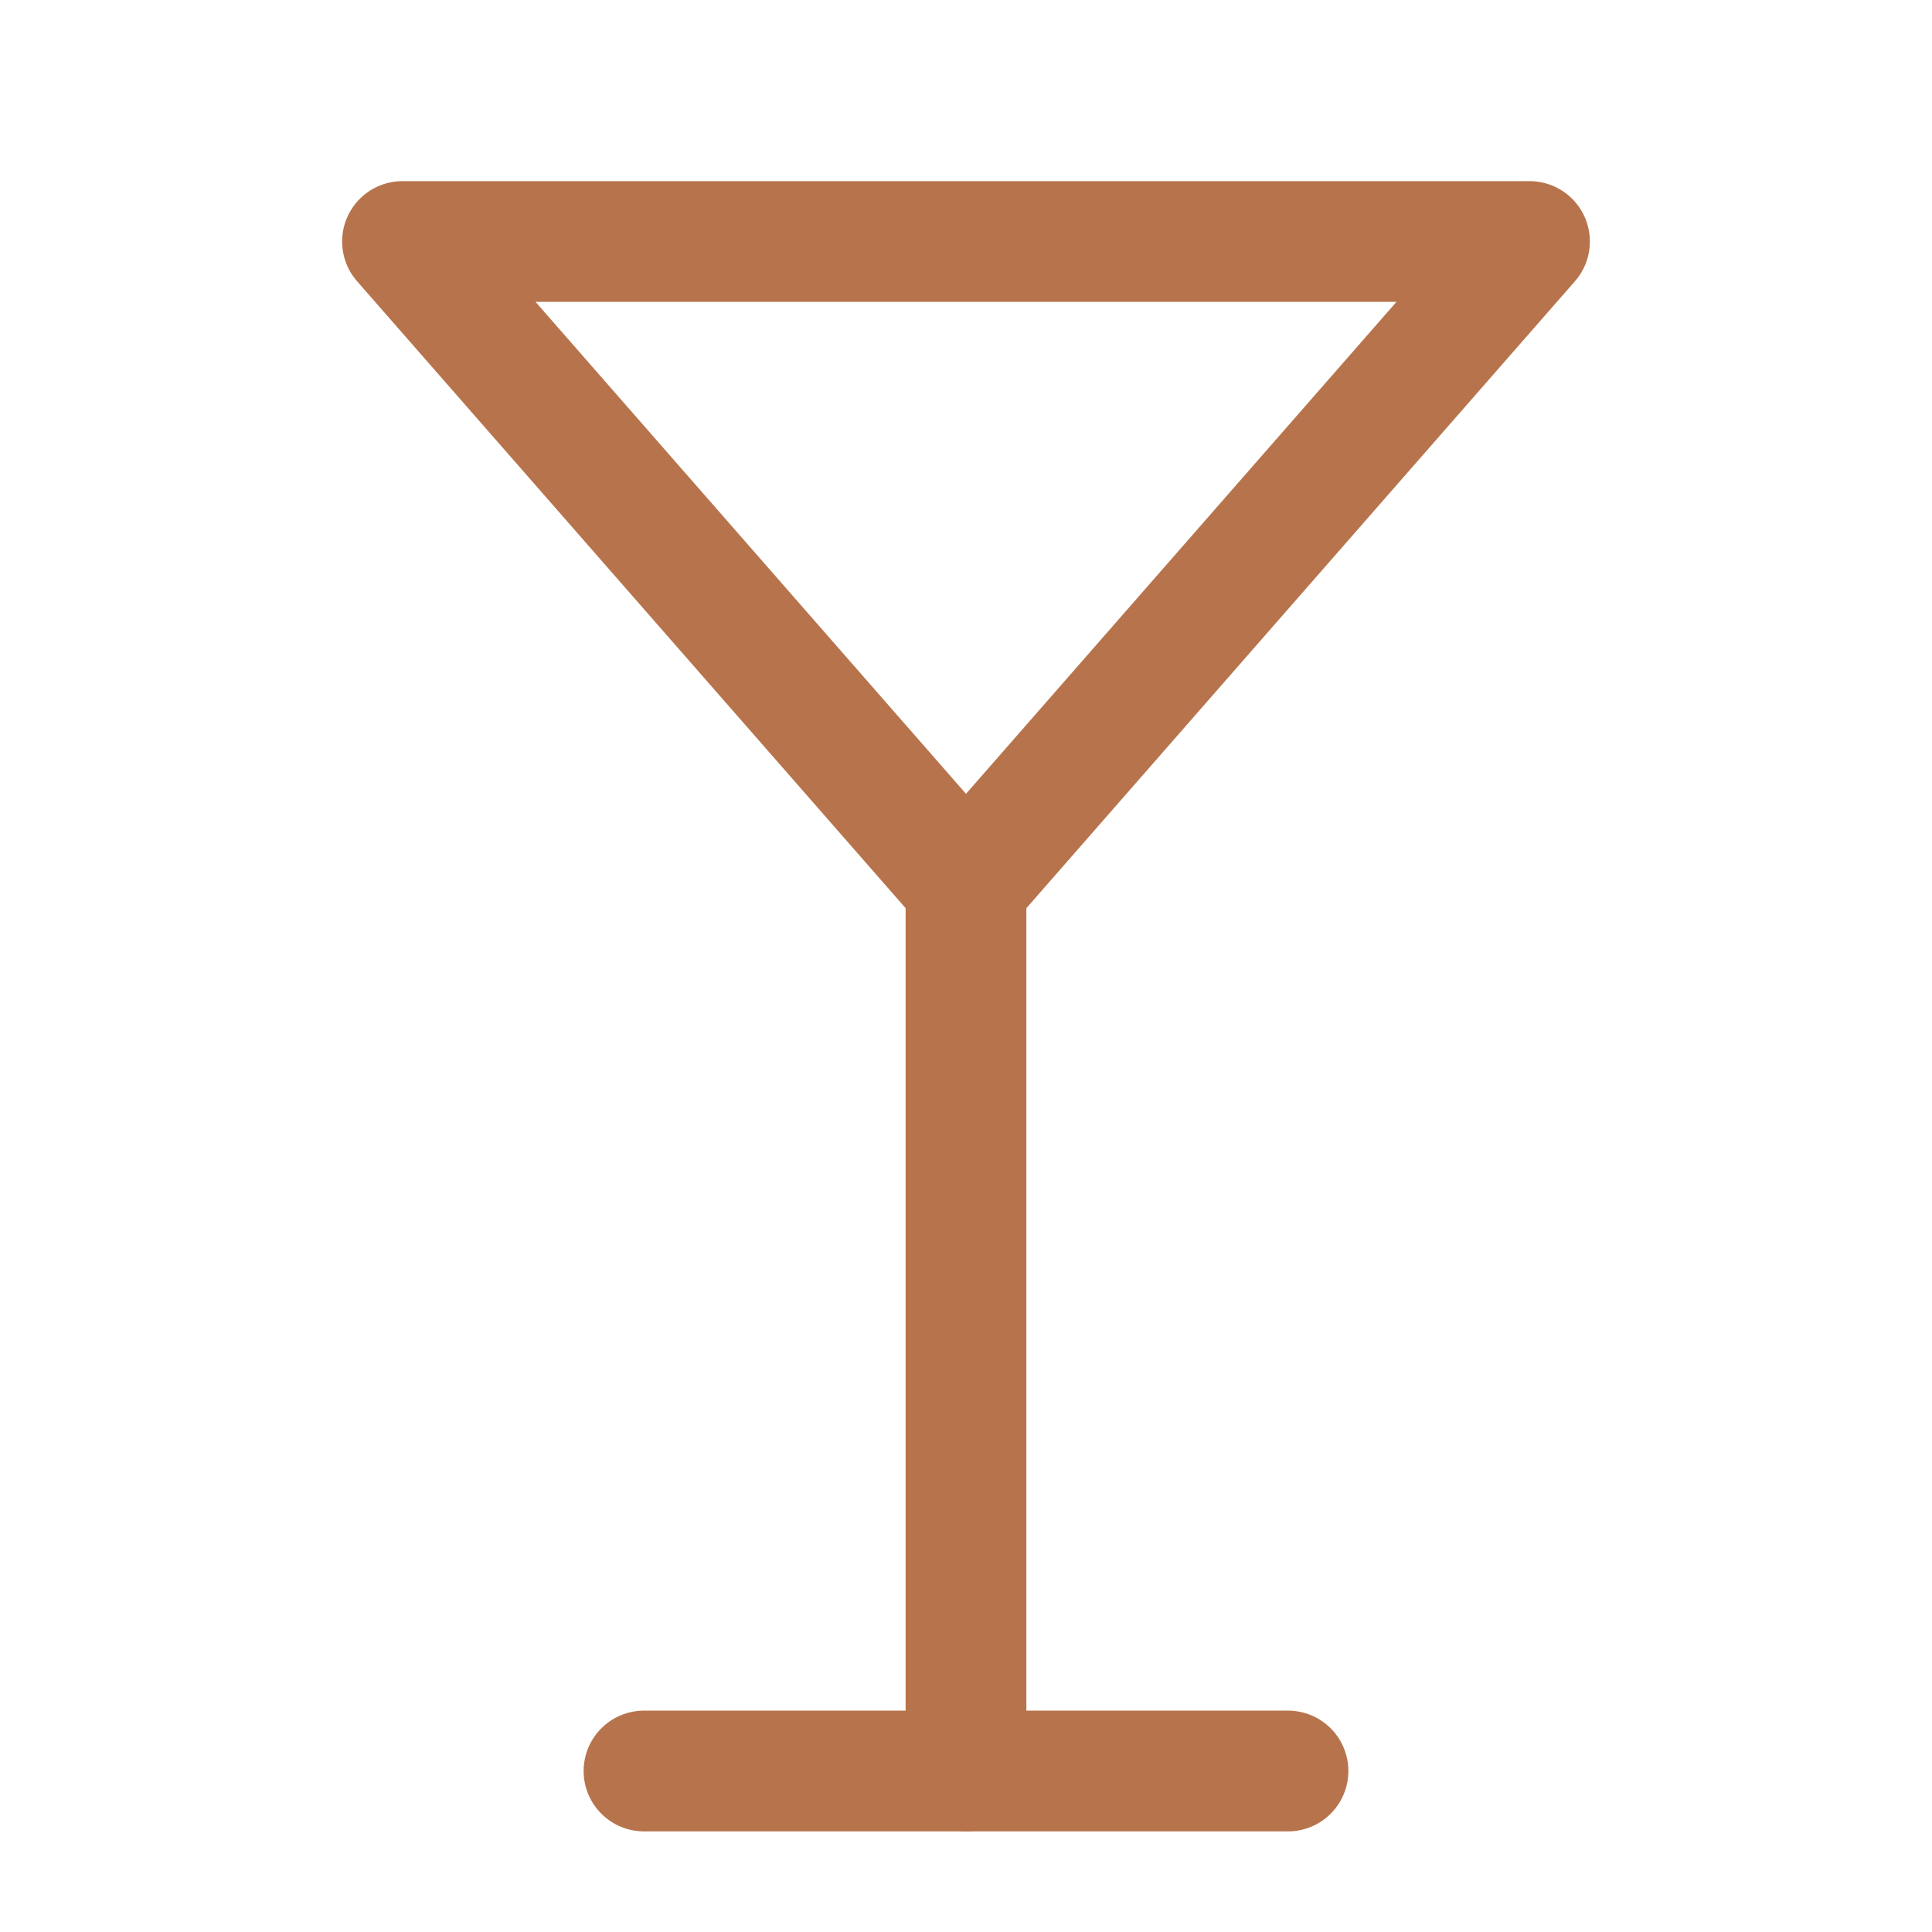
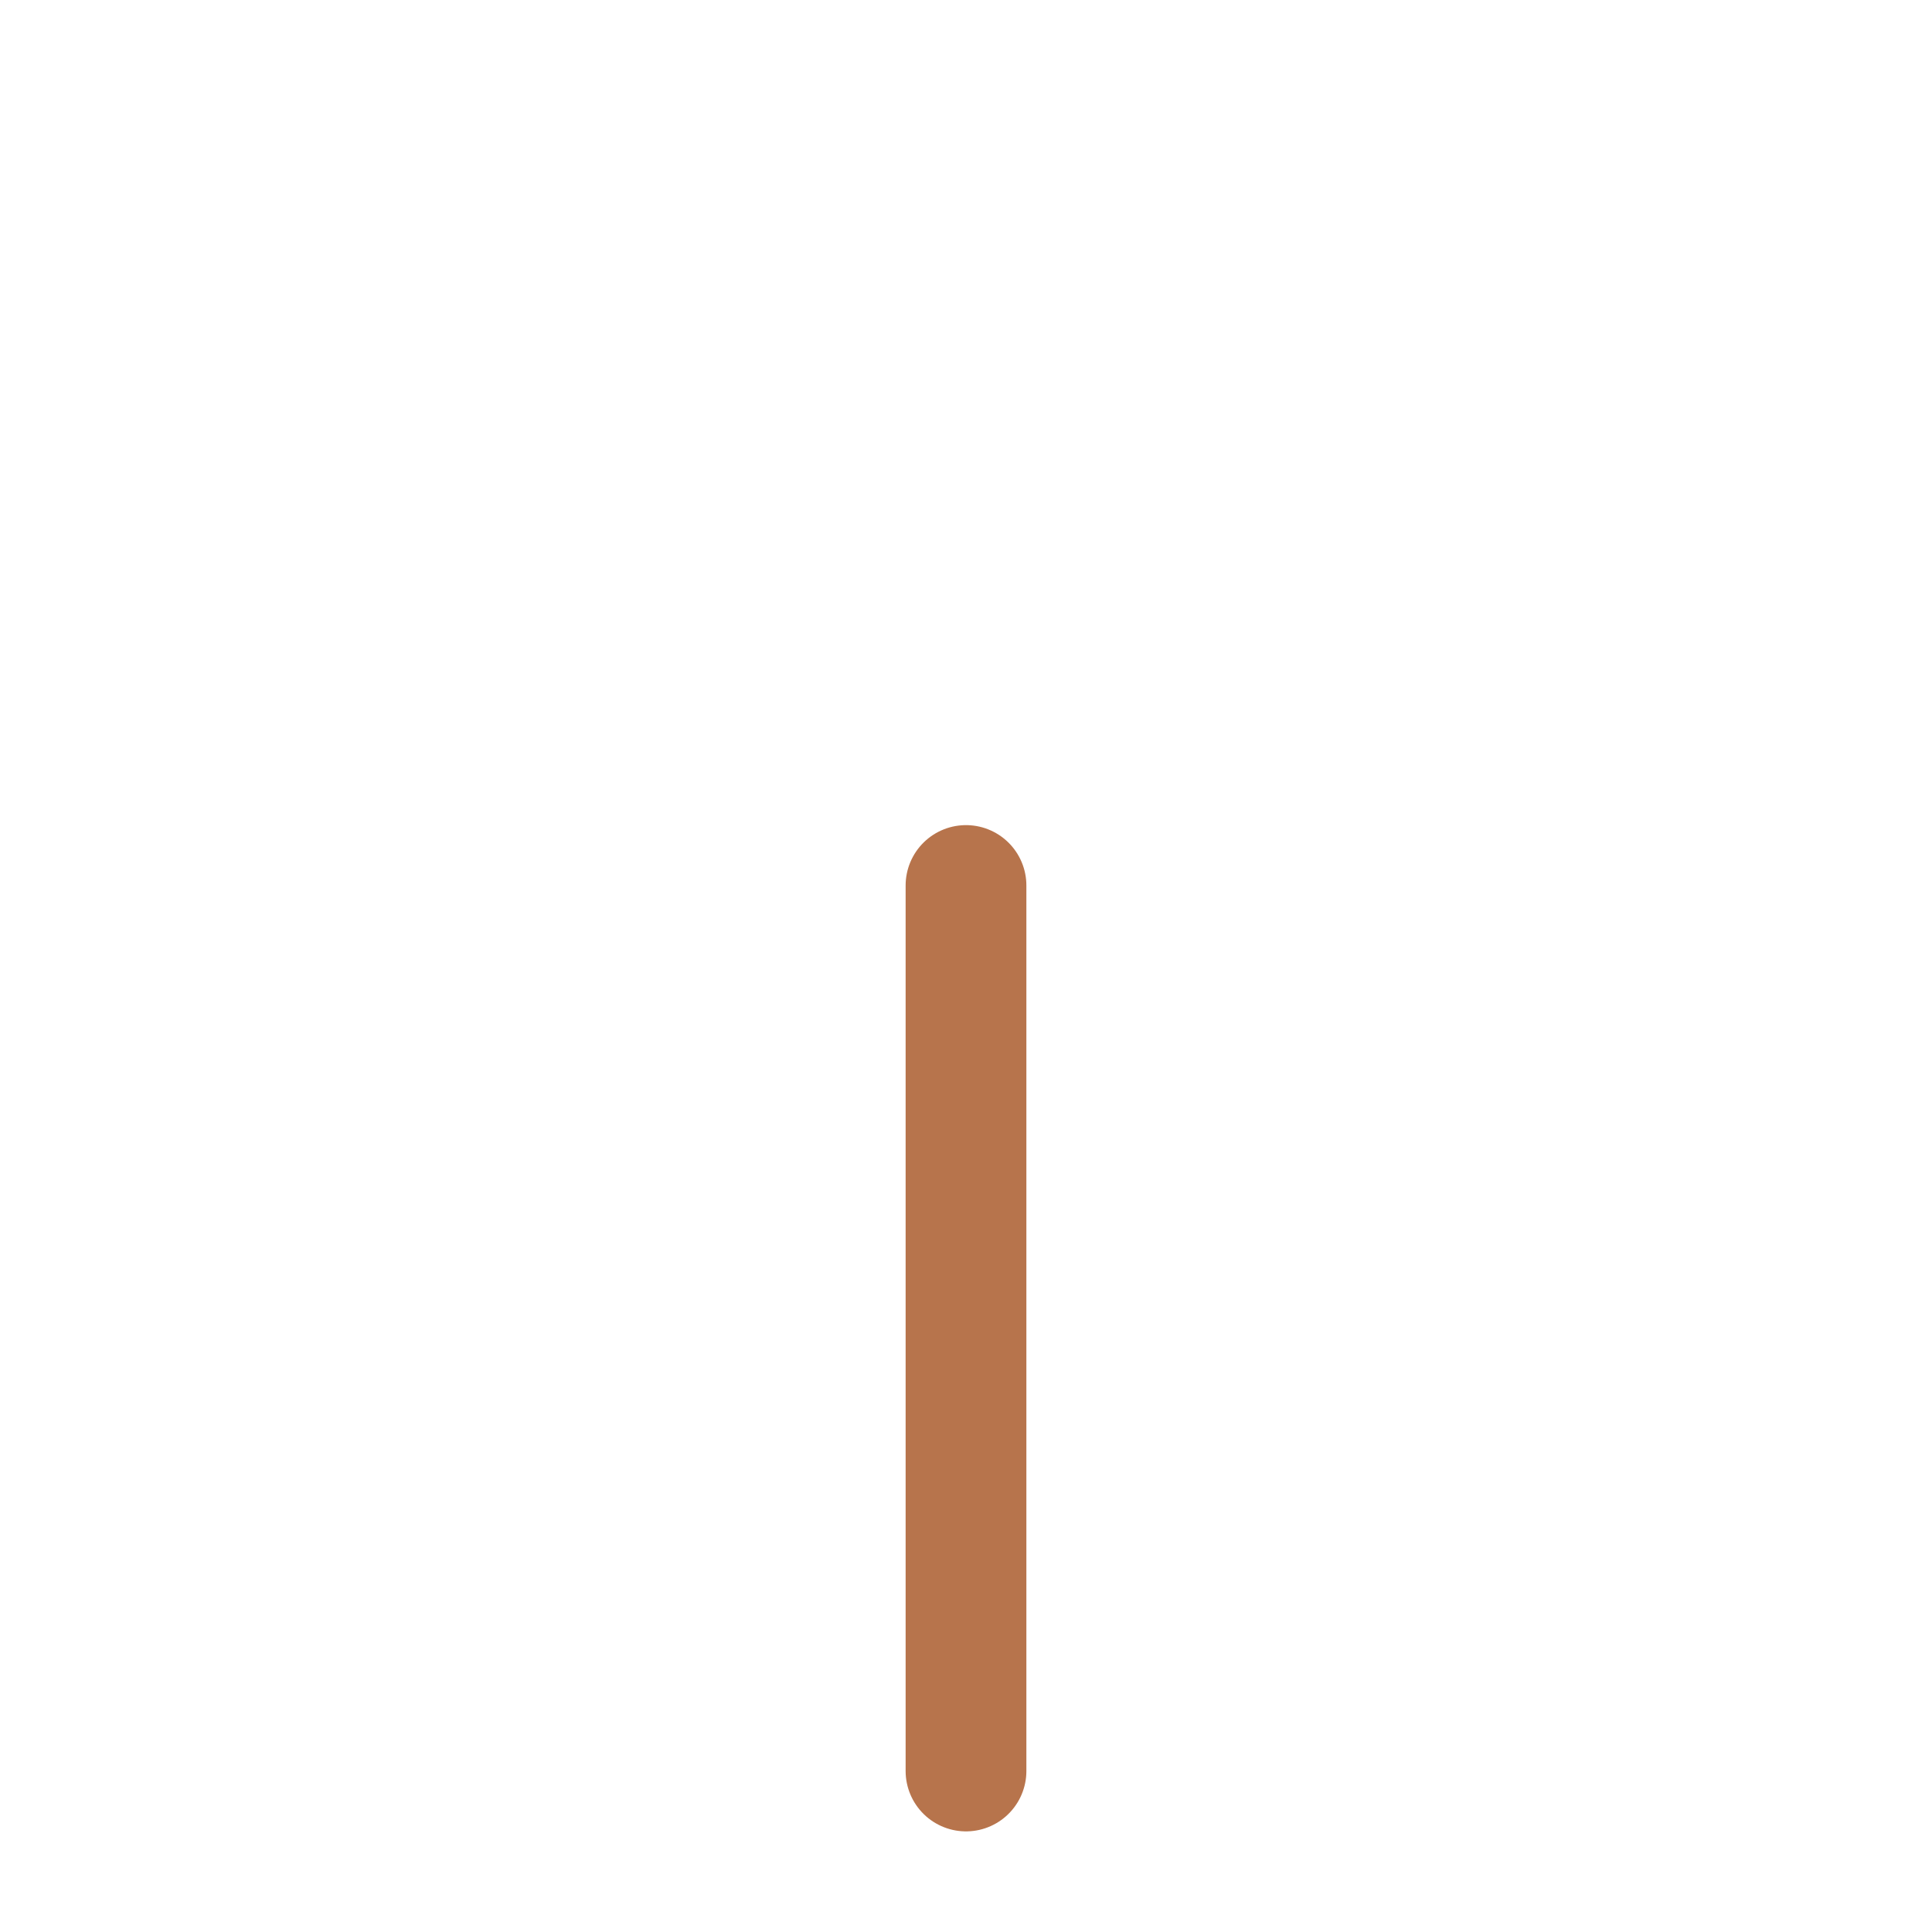
<svg xmlns="http://www.w3.org/2000/svg" width="24" height="24" viewBox="0 0 24 24" fill="none">
-   <path d="M8 22H16" stroke="#B7744C" stroke-width="1.5" stroke-linecap="round" stroke-linejoin="round" />
  <path d="M12 11V22" stroke="#B7744C" stroke-width="1.5" stroke-linecap="round" stroke-linejoin="round" />
-   <path d="M19 3L12 11L5 3H19Z" stroke="#B7744C" stroke-width="1.5" stroke-linecap="round" stroke-linejoin="round" />
</svg>